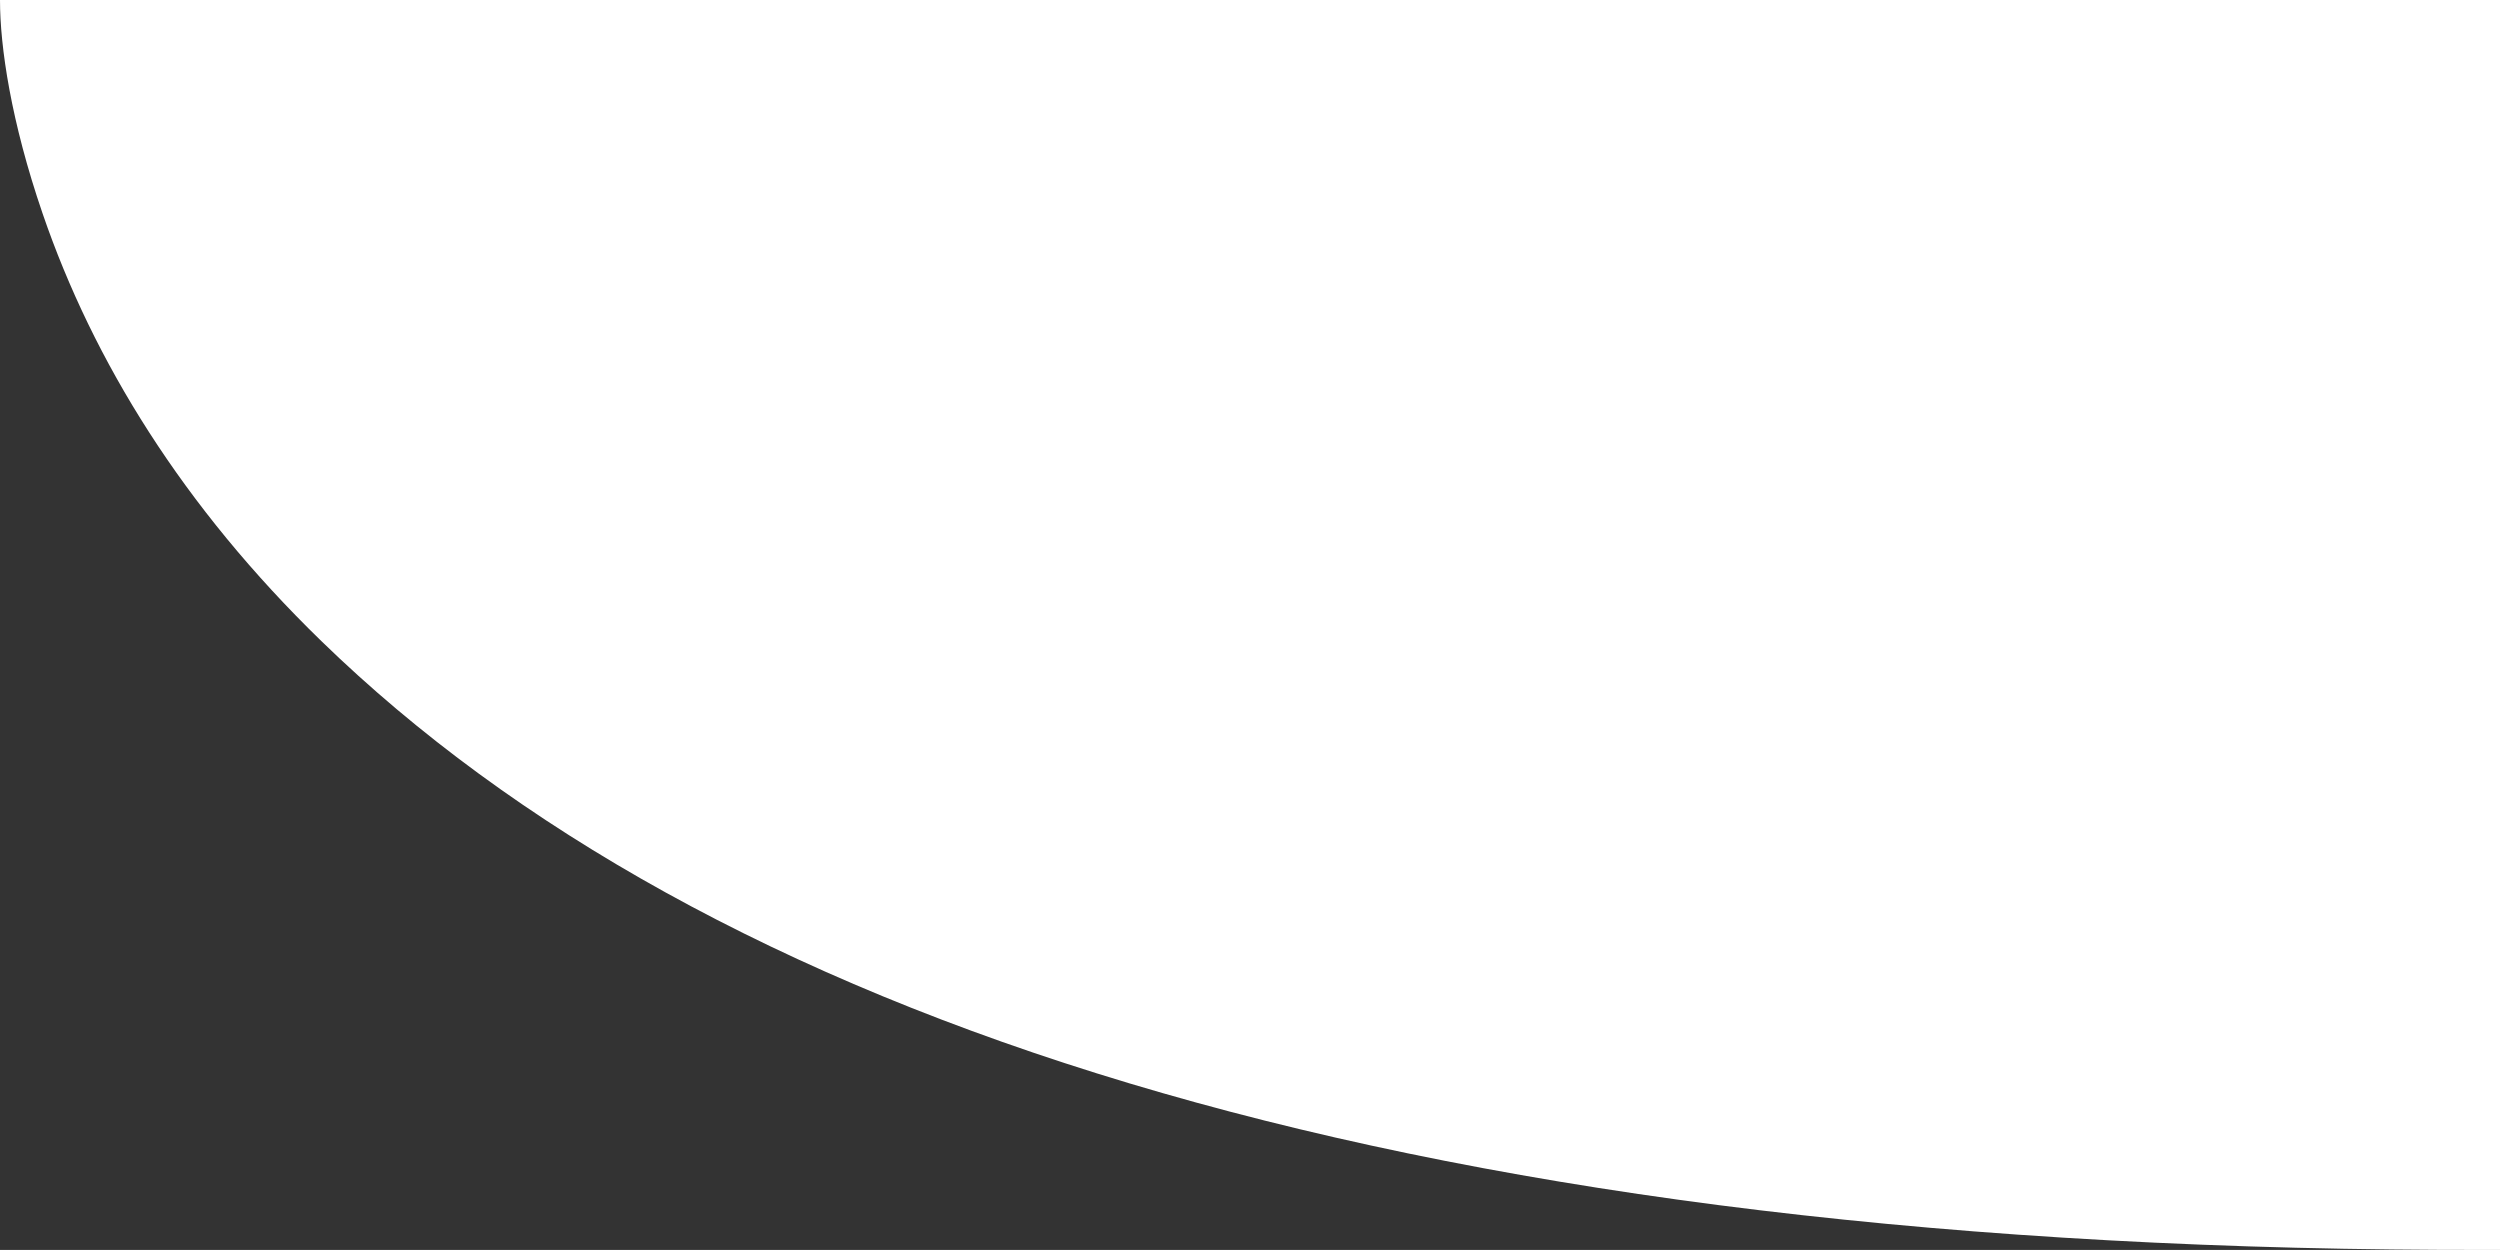
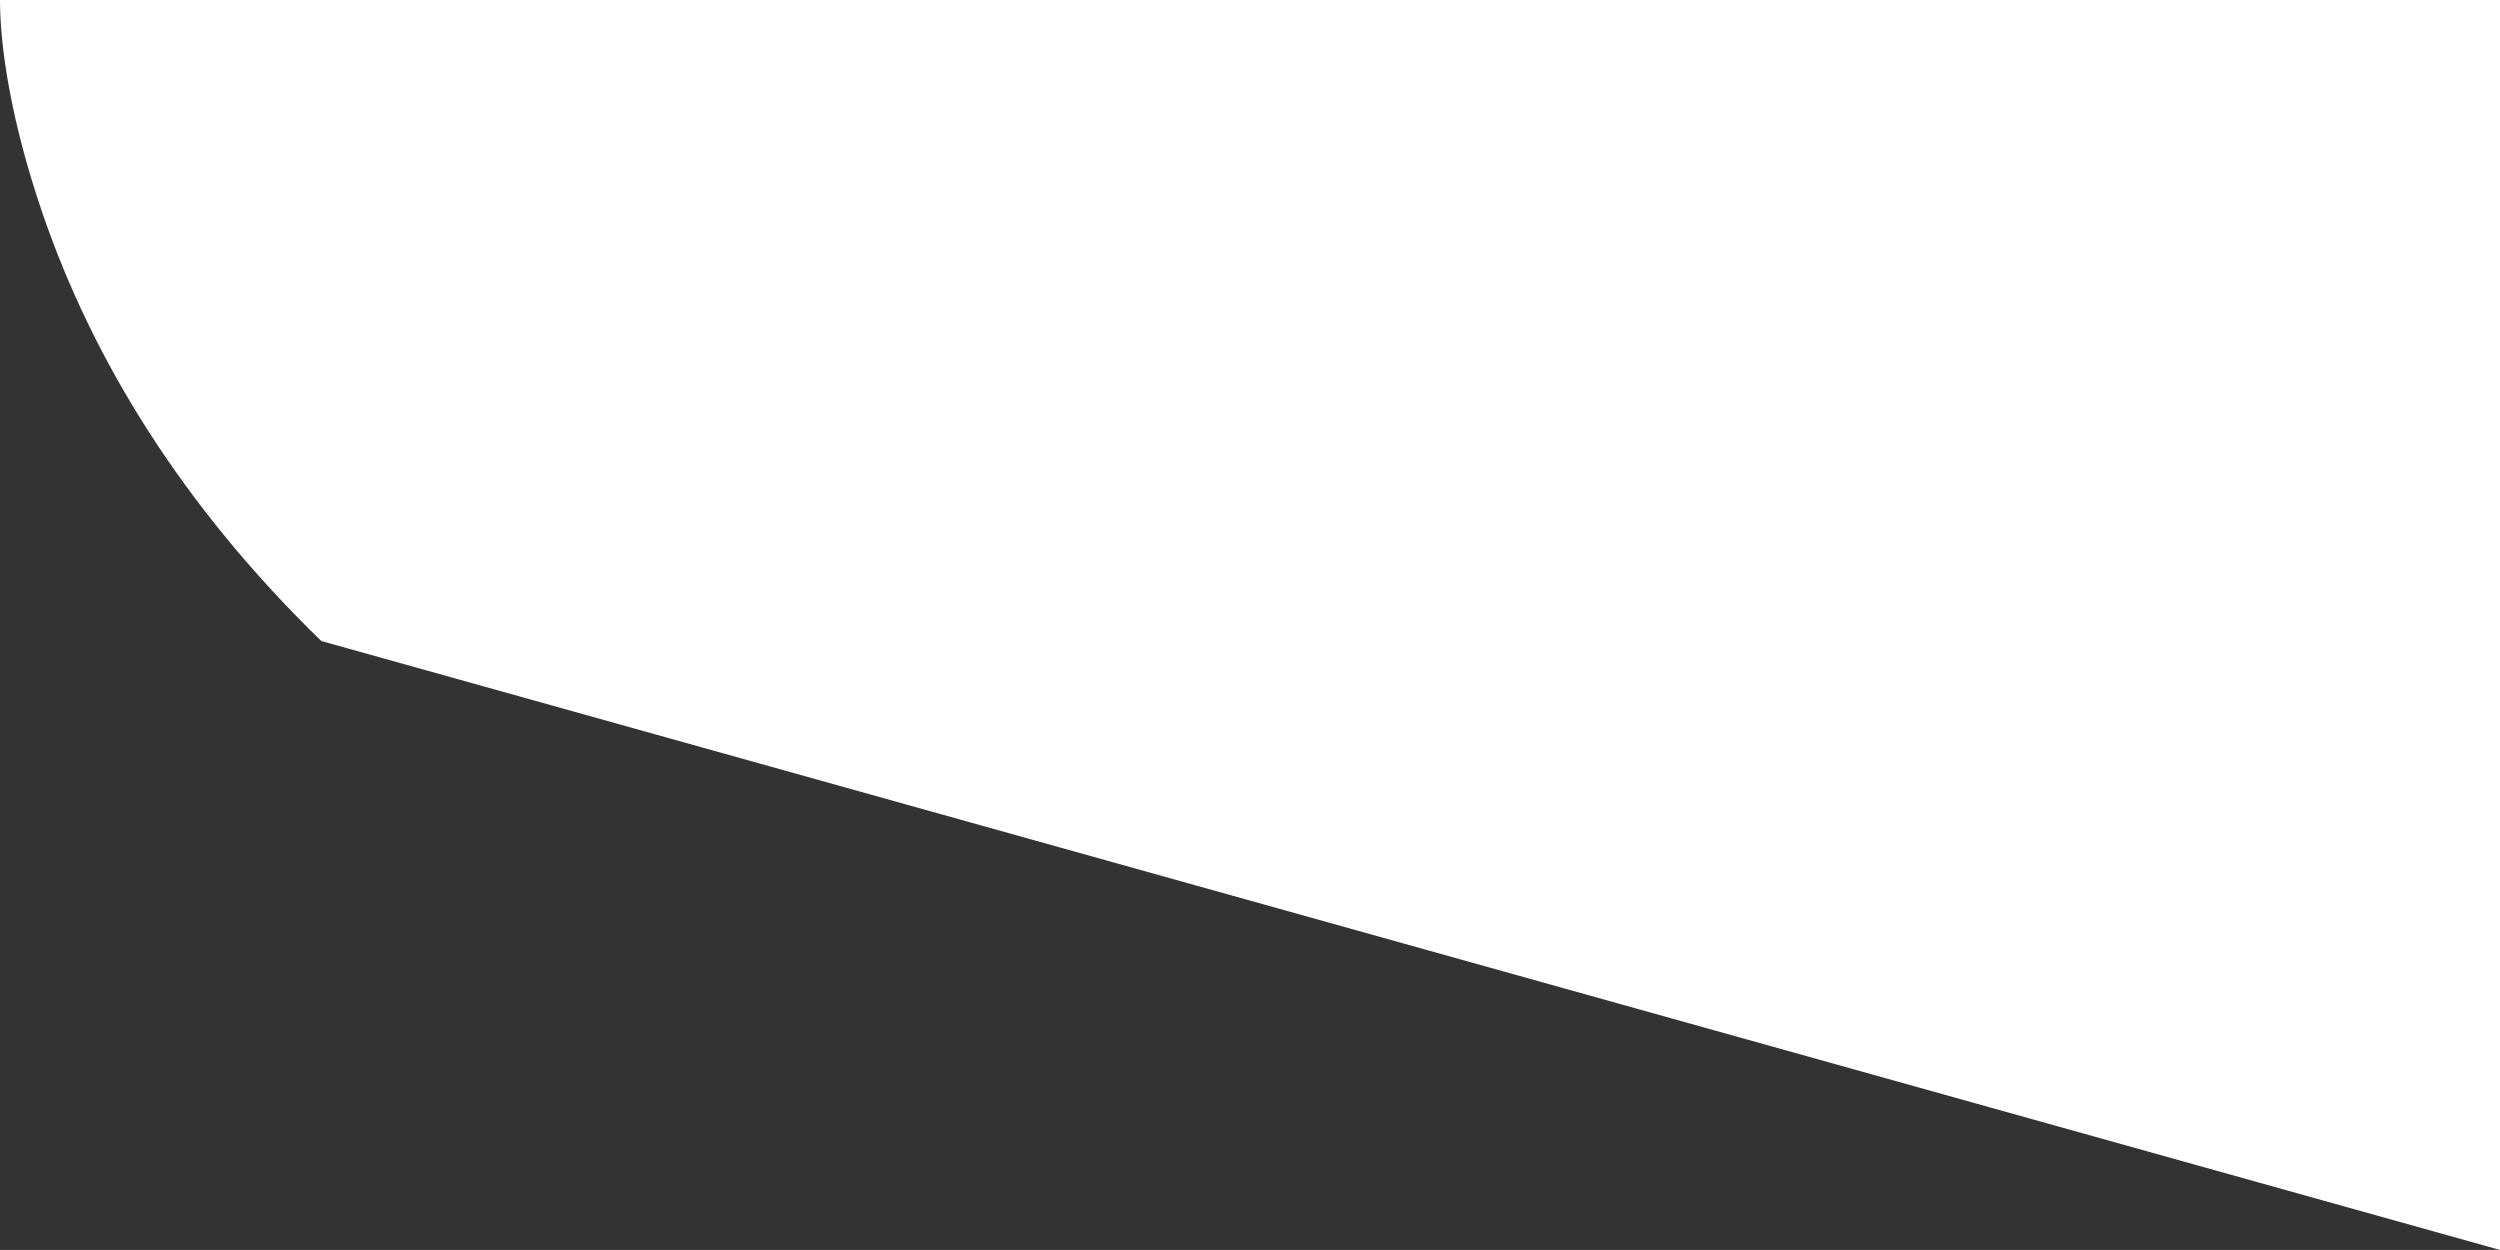
<svg xmlns="http://www.w3.org/2000/svg" width="68.003px" height="34px" viewBox="0 0 68.003 34" version="1.1">
  <rect x="0" y="0" width="68.003" height="34" fill="#333333" stroke="none" />
  <title>Path Copy 17</title>
  <g id="Round-2" stroke="none" stroke-width="1" fill="none" fill-rule="evenodd">
    <g id="Drew-Marine-Design-System" transform="translate(0, -2743)" fill="#FFFFFF" fill-rule="nonzero">
-       <path d="M68.003,2777 L68.003,2743 L-2.27373675e-13,2743 C-2.27373675e-13,2744.27 0.298,2746.3 1.159,2748.809 C2.536,2752.824 4.982,2756.785 8.739,2760.436 C19.161,2770.564 37.709,2776.873 66.411,2776.998 L68.003,2777 Z" id="Path-Copy-17" />
+       <path d="M68.003,2777 L68.003,2743 L-2.27373675e-13,2743 C-2.27373675e-13,2744.27 0.298,2746.3 1.159,2748.809 C2.536,2752.824 4.982,2756.785 8.739,2760.436 L68.003,2777 Z" id="Path-Copy-17" />
    </g>
  </g>
</svg>